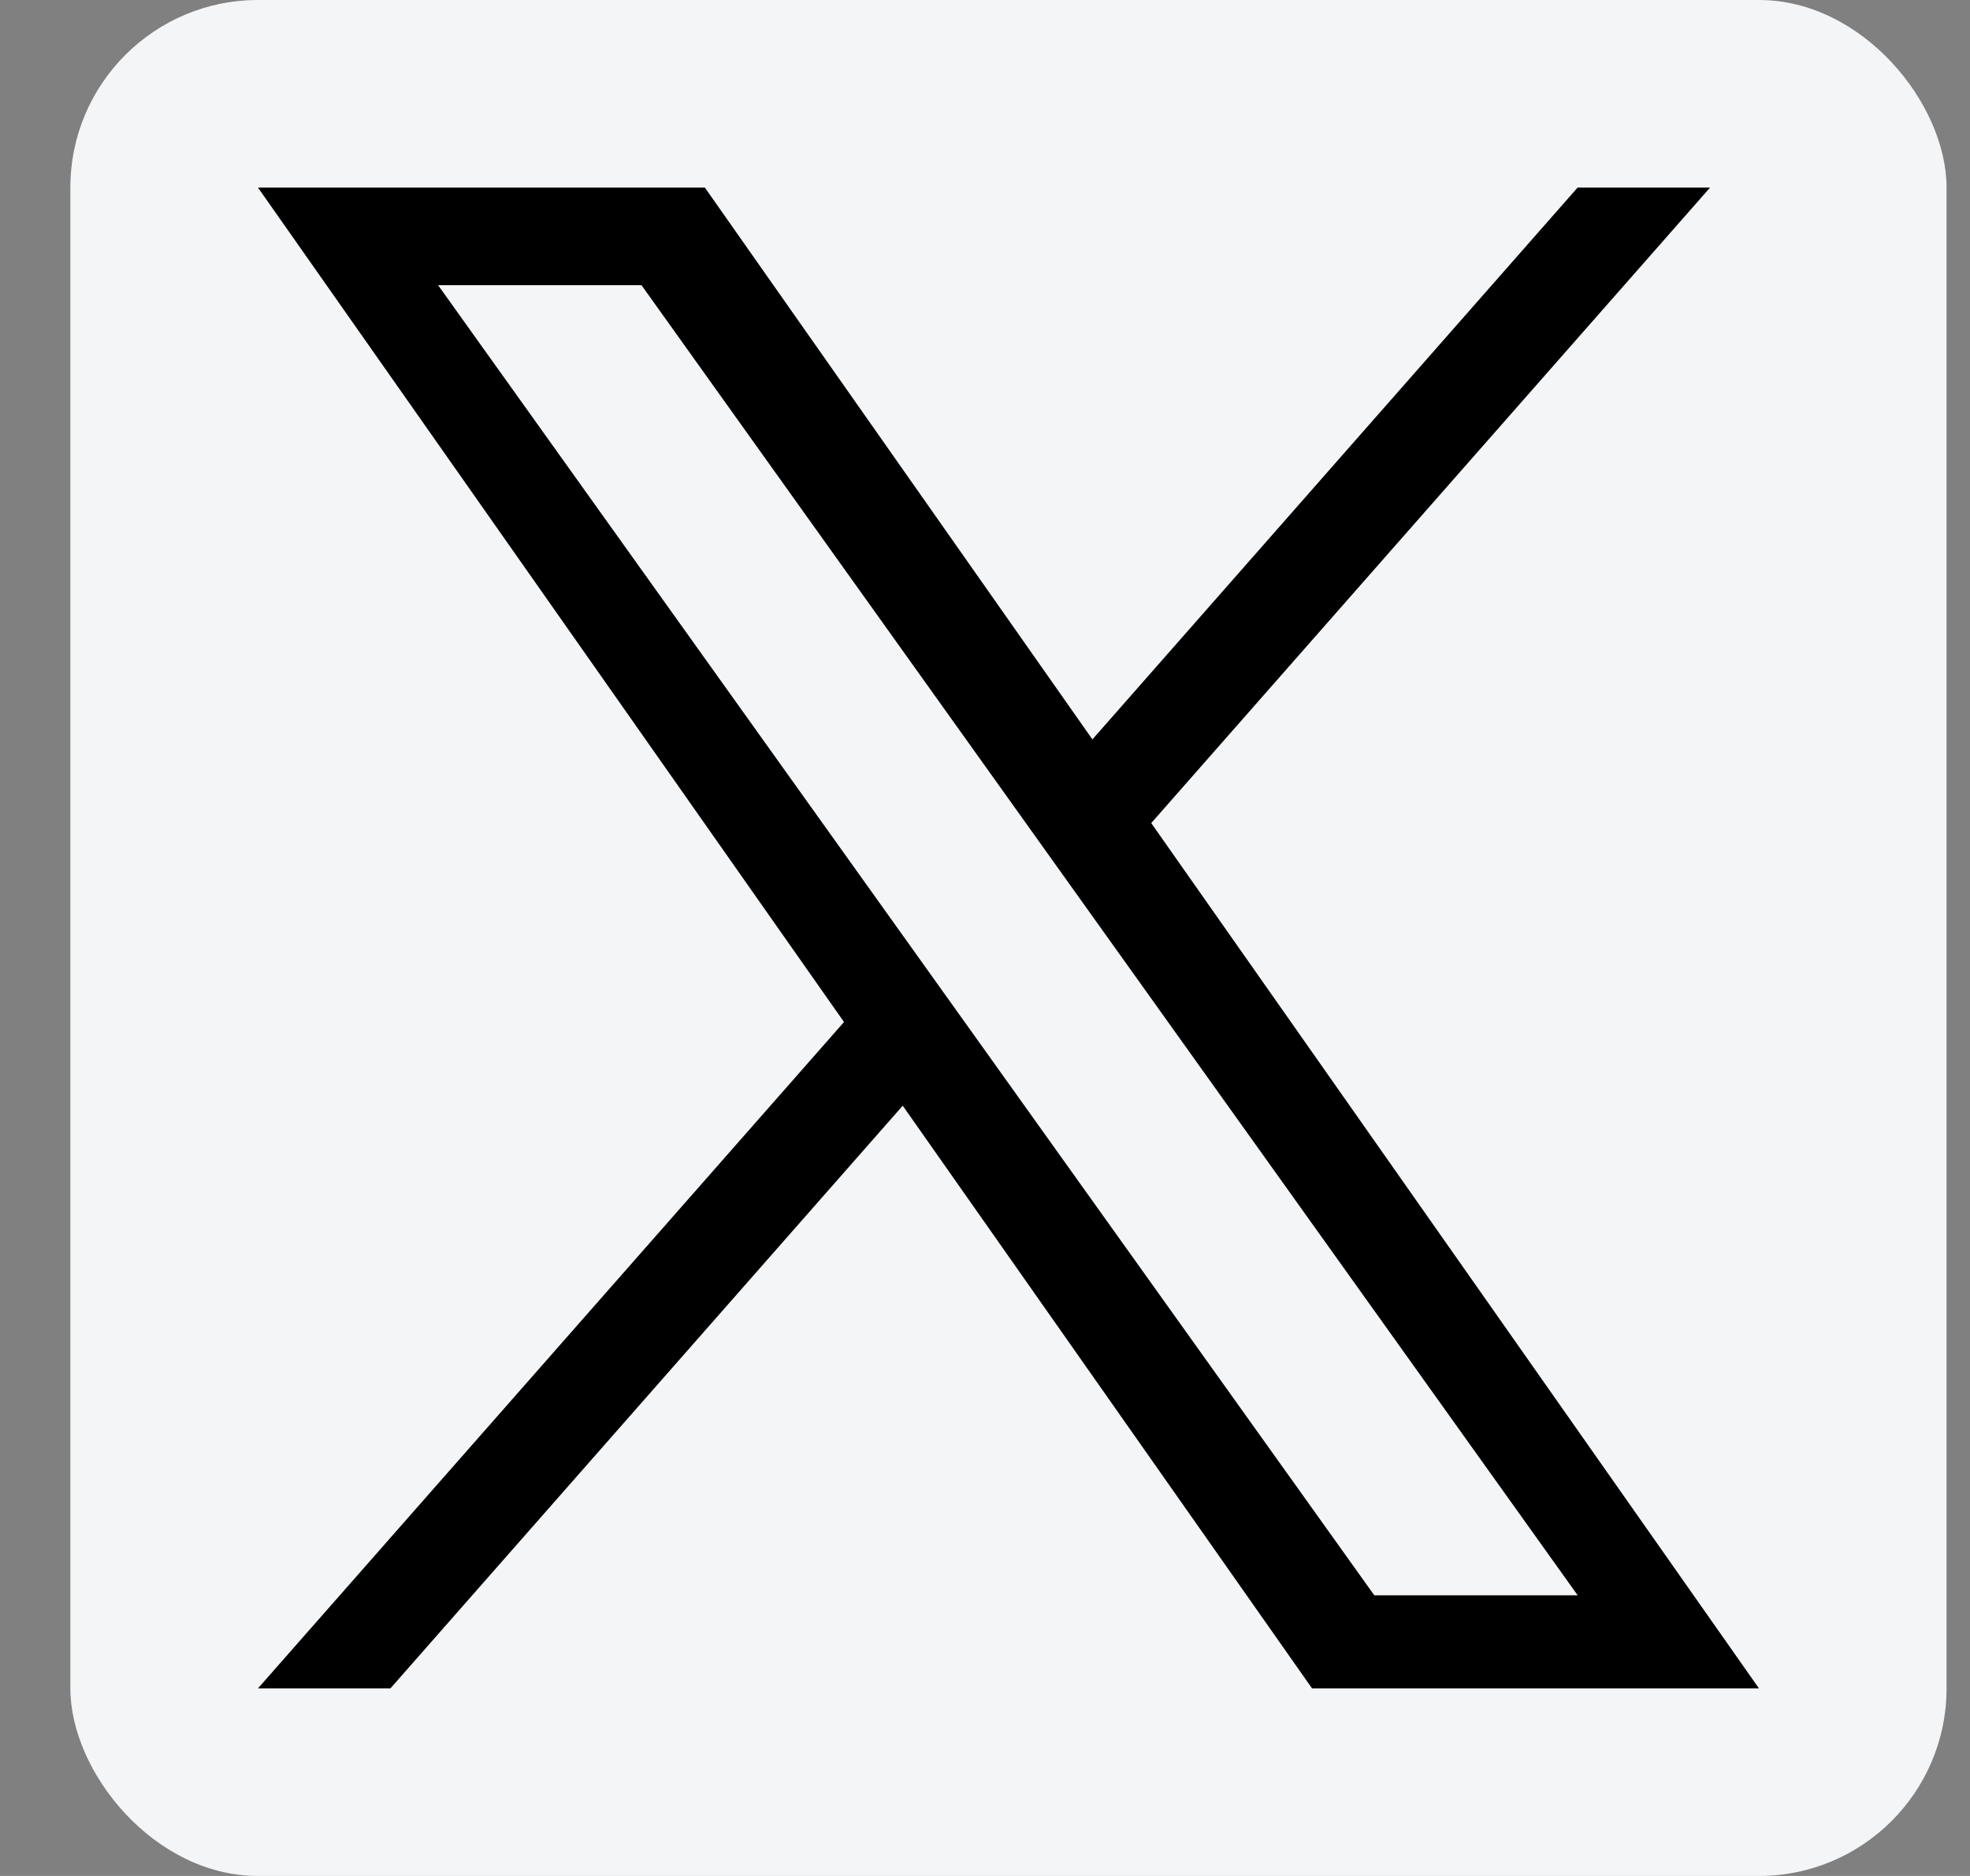
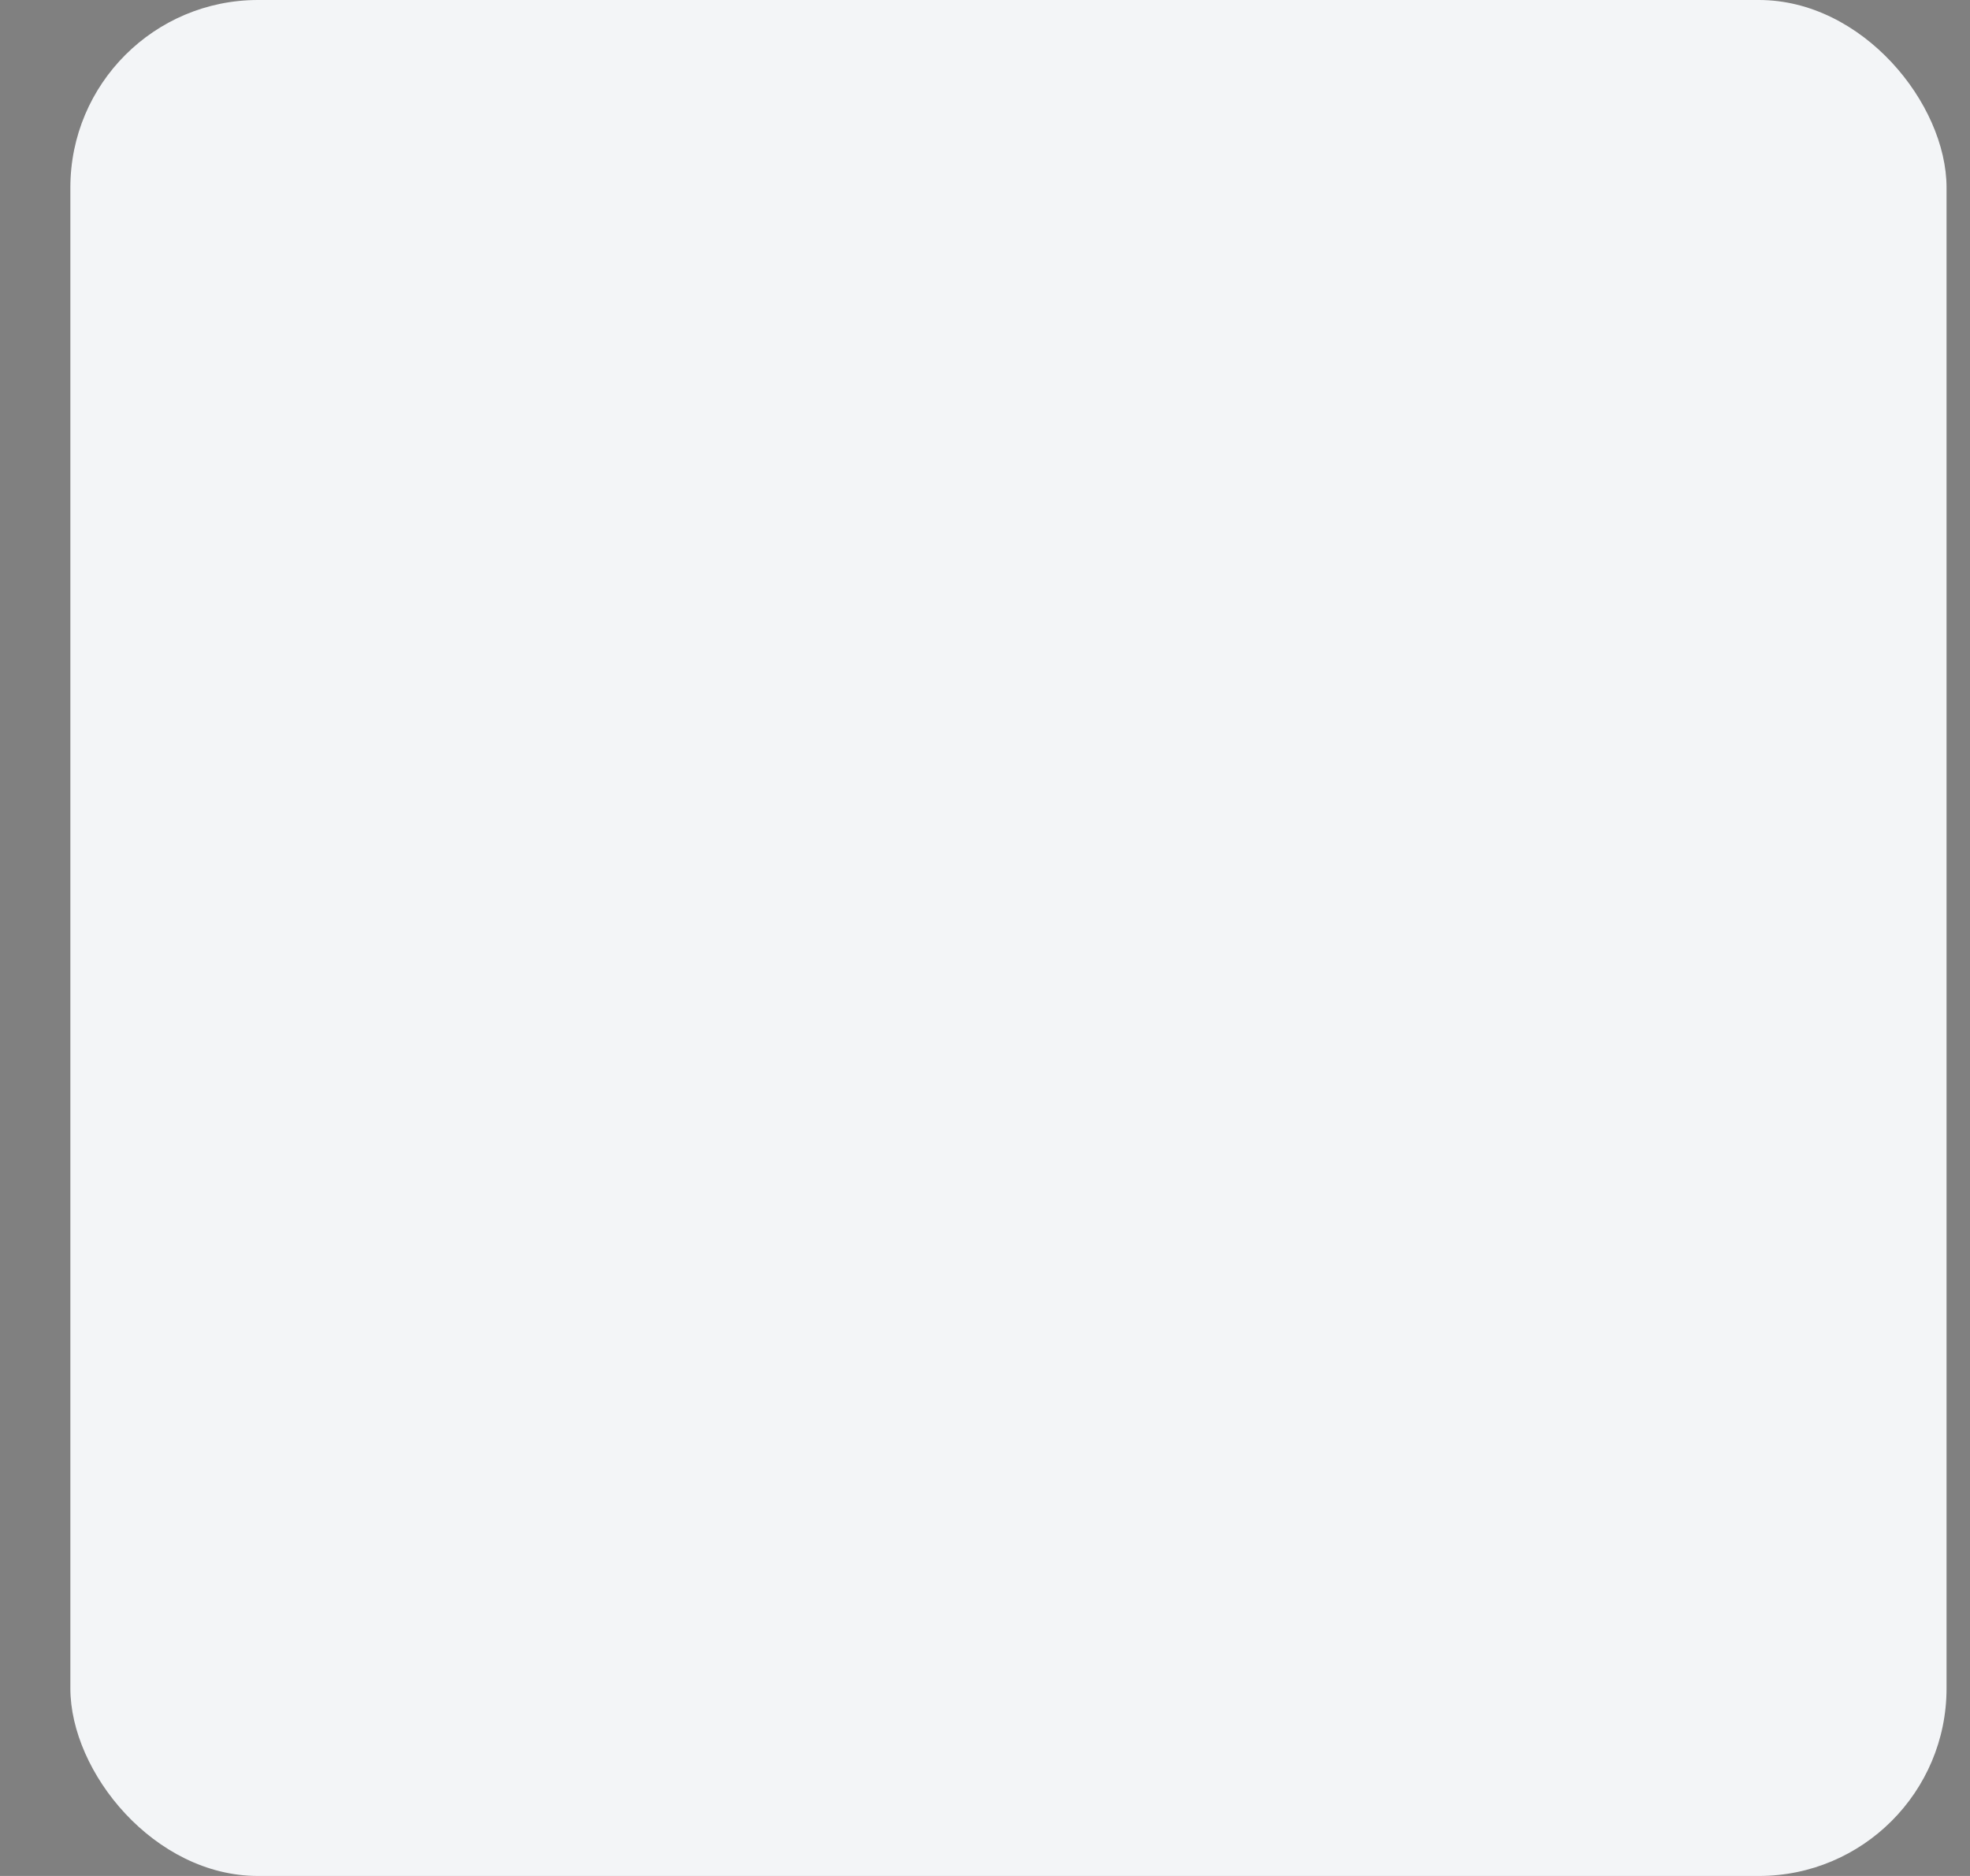
<svg xmlns="http://www.w3.org/2000/svg" width="21" height="20" viewBox="0 0 21 20" fill="none">
  <rect x="0" y="0" width="21" height="20" fill="#808080" stroke="none" />
  <g id="devicon:twitter">
    <rect x="0.75" width="20" height="20" rx="2" fill="#F3F5F7" />
-     <path id="Vector" d="M12.272 8.775L18.229 2H16.817L11.645 7.883L7.514 2H2.75L8.997 10.896L2.75 18H4.162L9.623 11.788L13.986 18H18.75L12.272 8.775H12.272ZM10.339 10.974L9.706 10.088L4.67 3.04H6.838L10.902 8.728L11.535 9.614L16.818 17.008H14.65L10.339 10.974V10.974Z" fill="black" />
  </g>
</svg>